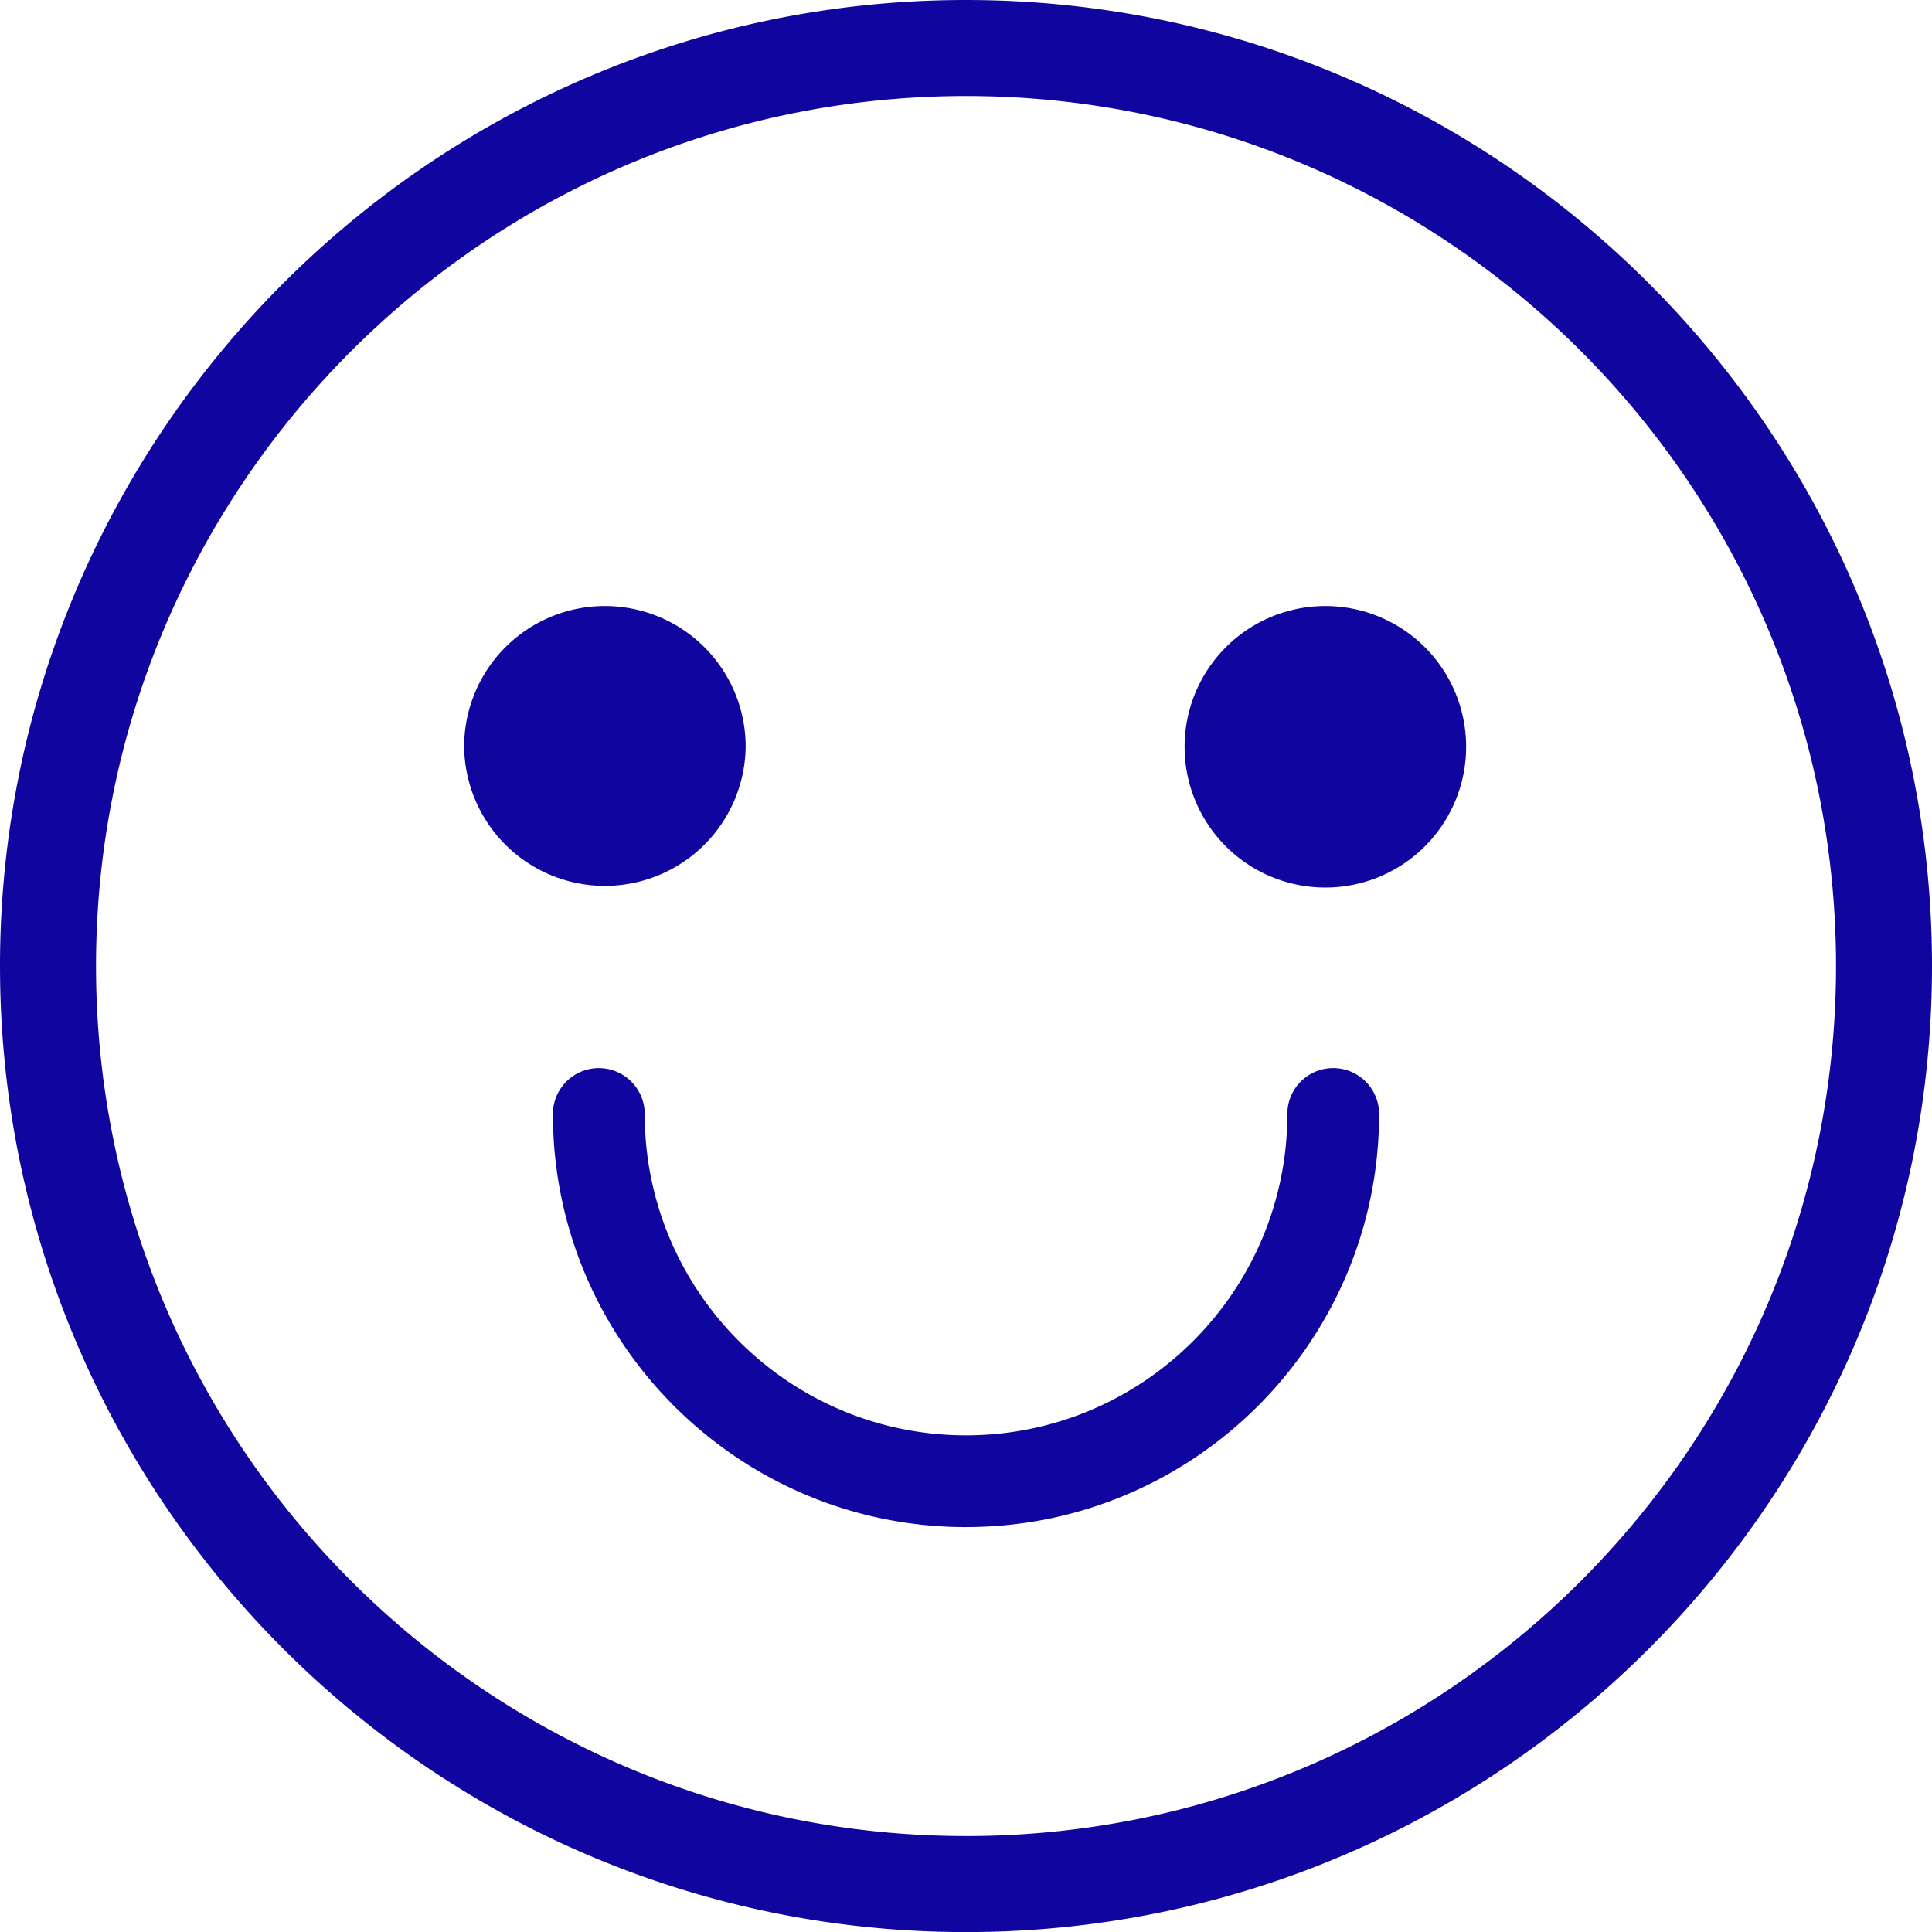
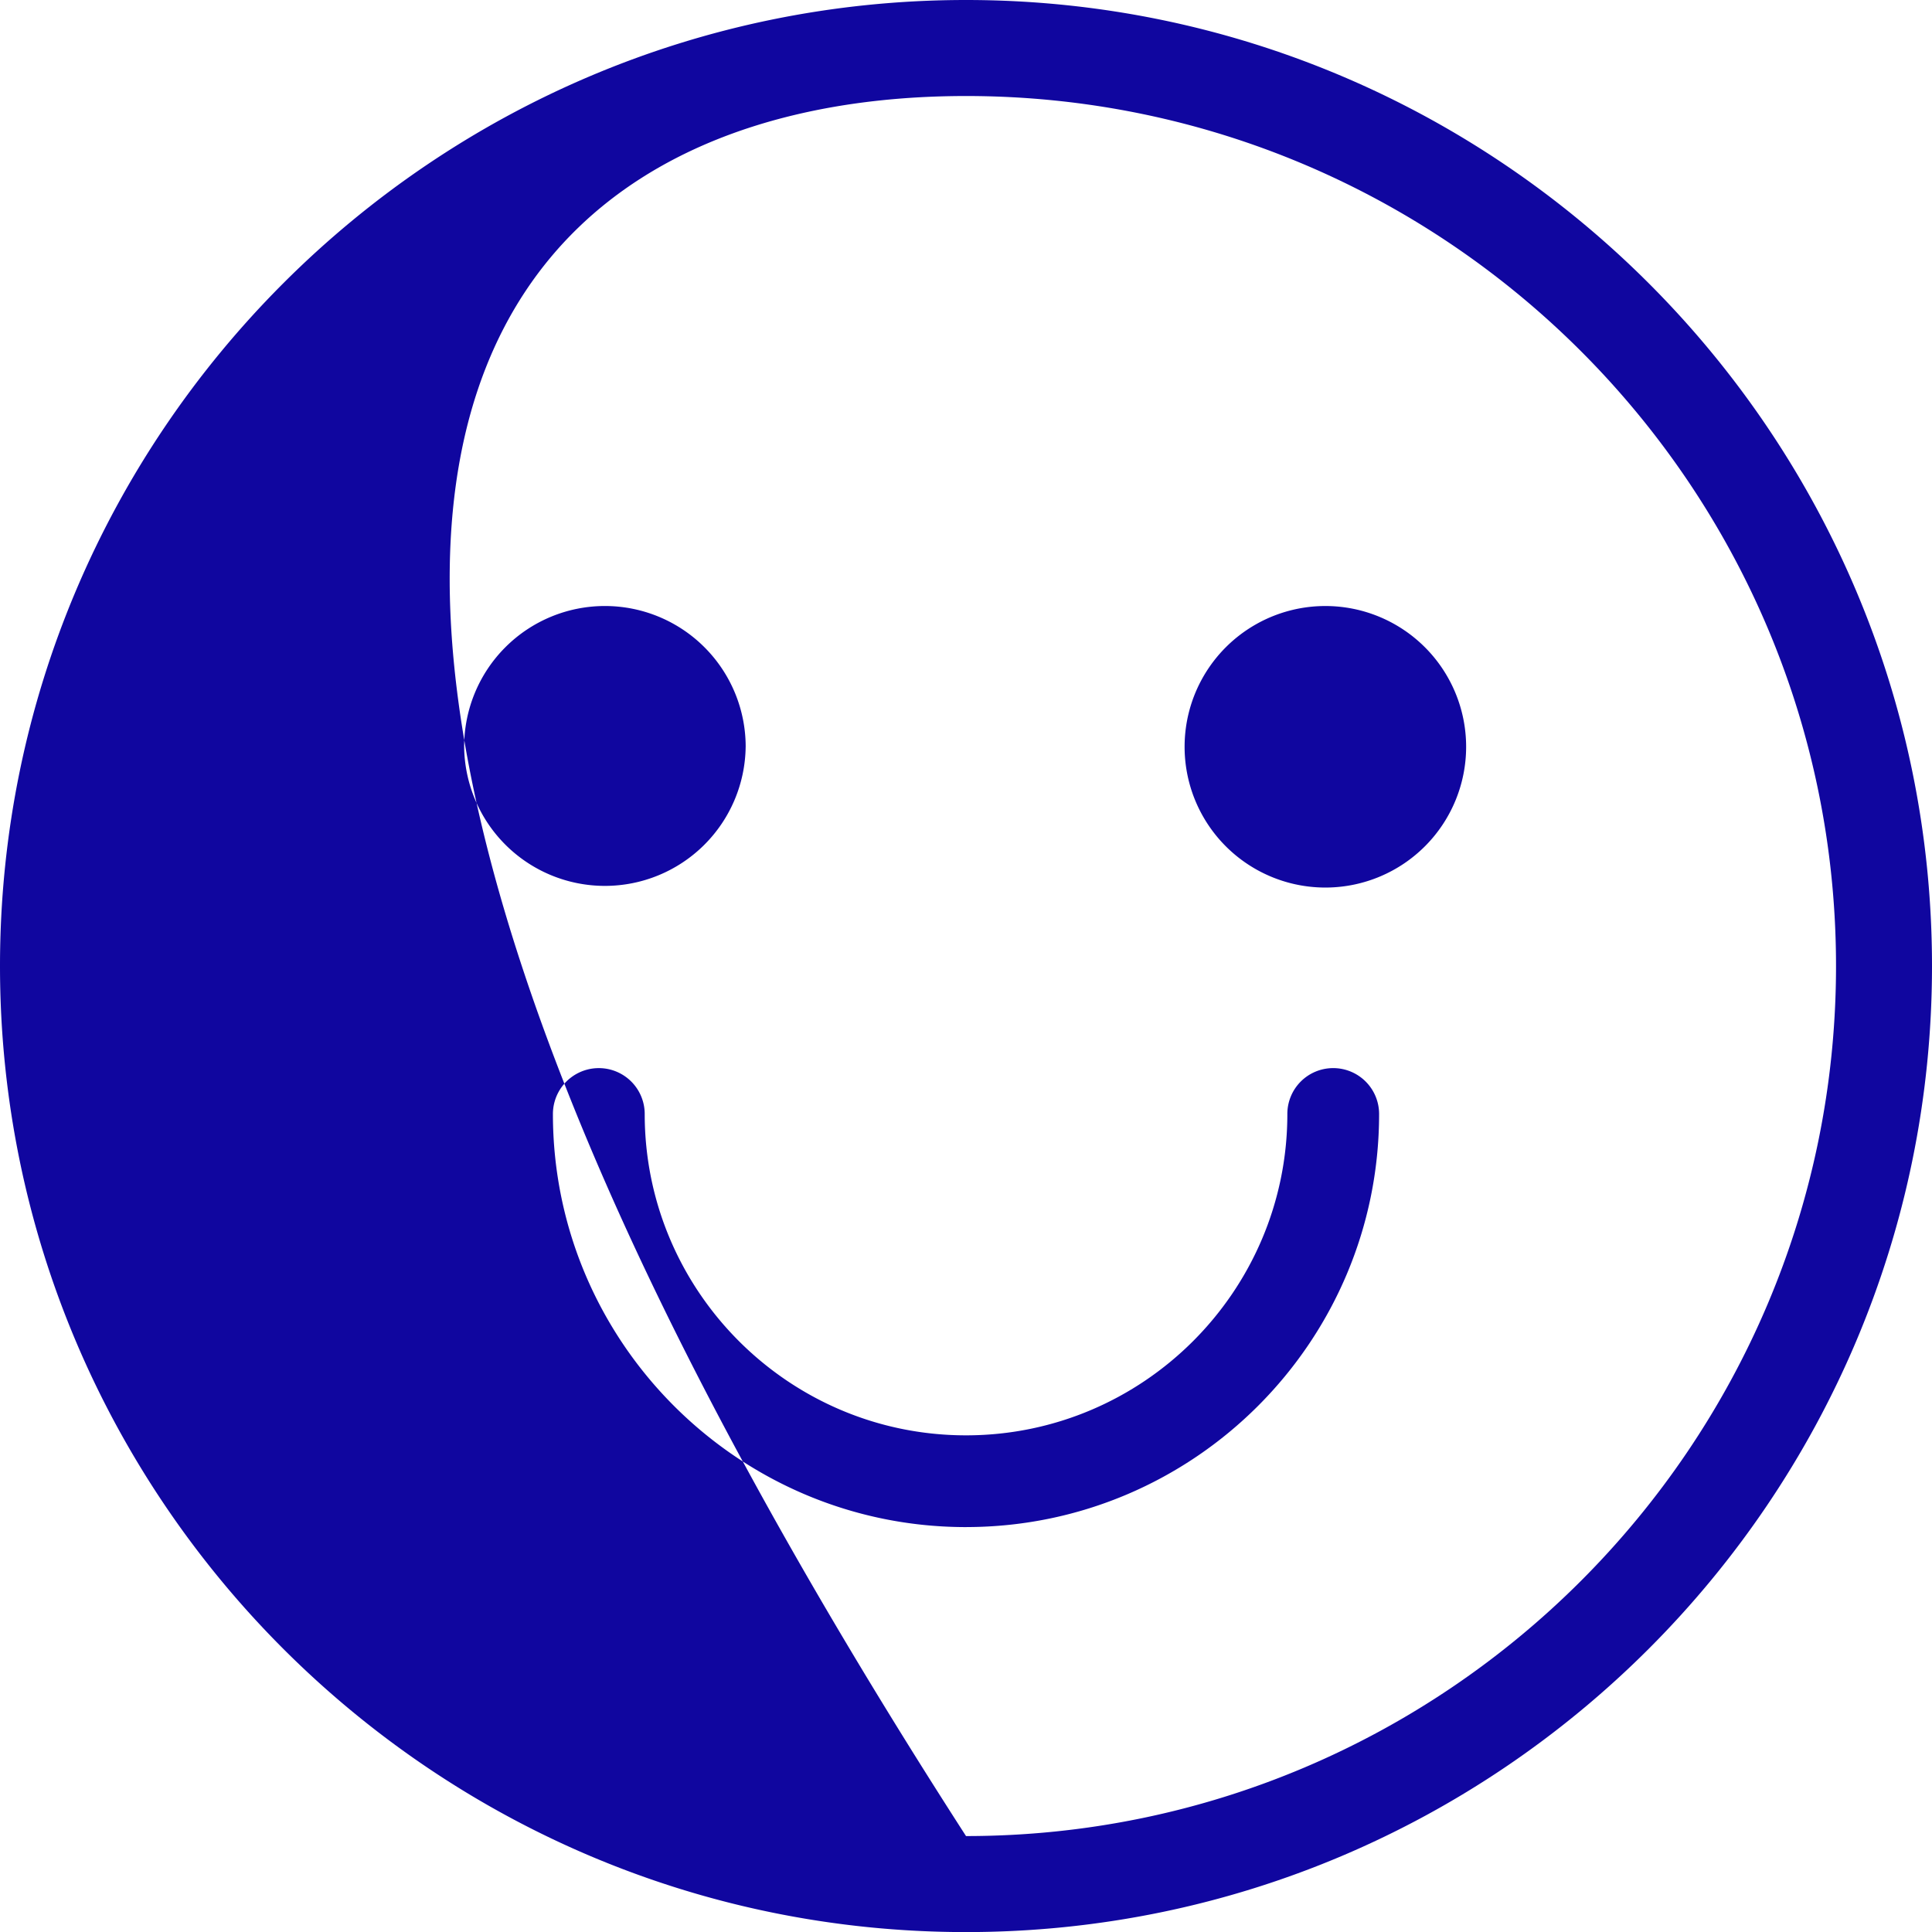
<svg xmlns="http://www.w3.org/2000/svg" width="100" height="100.004" viewBox="0 0 100 100.004">
-   <path d="M69.006 55.285a2.372 2.372 0 0 0-2.373 2.375c0 9.17-7.464 16.633-16.633 16.633h-.01c-9.166-.006-16.62-7.465-16.62-16.632a2.375 2.375 0 1 0-4.751 0c0 11.79 9.59 21.381 21.381 21.381v.001l.045-.002c11.77-.024 21.337-9.604 21.337-21.38a2.375 2.375 0 0 0-2.376-2.376m-.32-23.917a7.286 7.286 0 1 0 0 14.571 7.286 7.286 0 0 0 0-14.571m-30.09 7.285a7.286 7.286 0 1 0-14.572 0 7.286 7.286 0 0 0 14.571 0M50 95.033c-24.83 0-45.03-20.201-45.03-45.03C4.97 25.172 25.17 4.97 50 4.97c24.83 0 45.032 20.201 45.032 45.031S74.83 95.034 50 95.034M50 0C22.432 0 0 22.432 0 50.002c0 27.57 22.43 50.002 50 50.002s50-22.432 50-50.002C100 22.432 77.57 0 50 0" fill="#10069F" fill-rule="evenodd" />
+   <path d="M69.006 55.285a2.372 2.372 0 0 0-2.373 2.375c0 9.17-7.464 16.633-16.633 16.633h-.01c-9.166-.006-16.62-7.465-16.62-16.632a2.375 2.375 0 1 0-4.751 0c0 11.79 9.59 21.381 21.381 21.381v.001l.045-.002c11.77-.024 21.337-9.604 21.337-21.38a2.375 2.375 0 0 0-2.376-2.376m-.32-23.917a7.286 7.286 0 1 0 0 14.571 7.286 7.286 0 0 0 0-14.571m-30.09 7.285a7.286 7.286 0 1 0-14.572 0 7.286 7.286 0 0 0 14.571 0M50 95.033C4.97 25.172 25.17 4.97 50 4.97c24.83 0 45.032 20.201 45.032 45.031S74.83 95.034 50 95.034M50 0C22.432 0 0 22.432 0 50.002c0 27.57 22.43 50.002 50 50.002s50-22.432 50-50.002C100 22.432 77.57 0 50 0" fill="#10069F" fill-rule="evenodd" />
</svg>